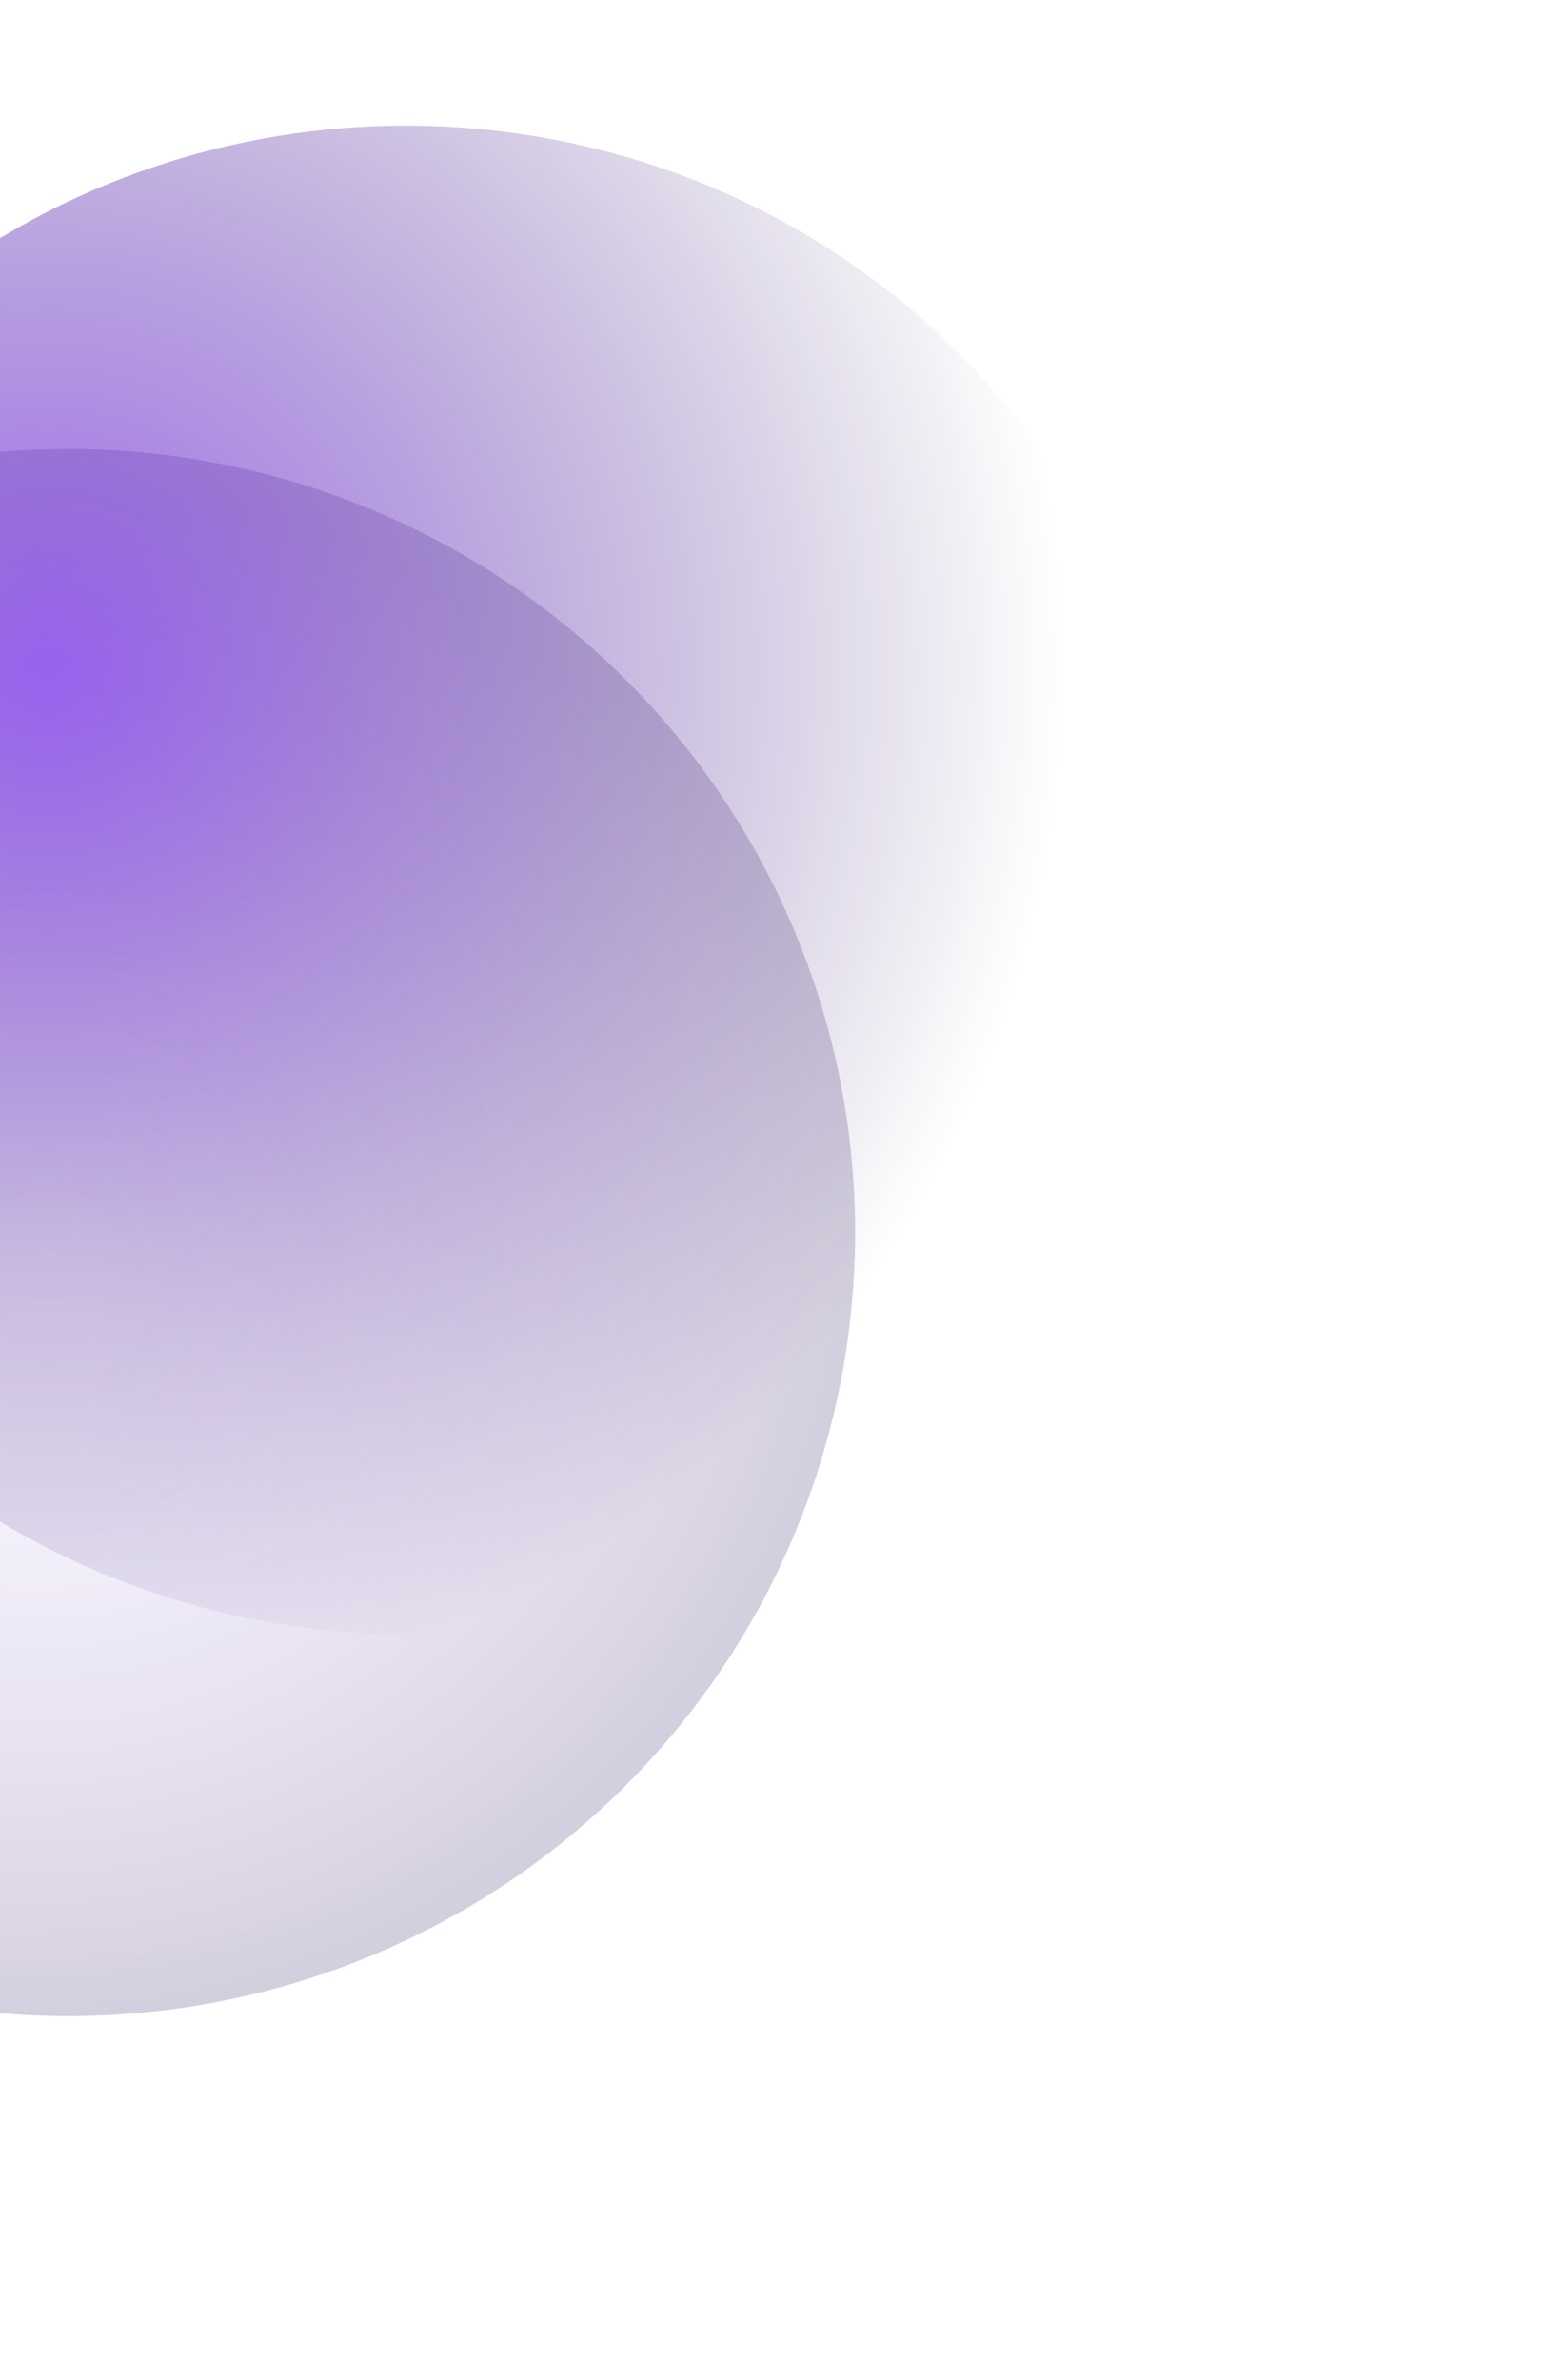
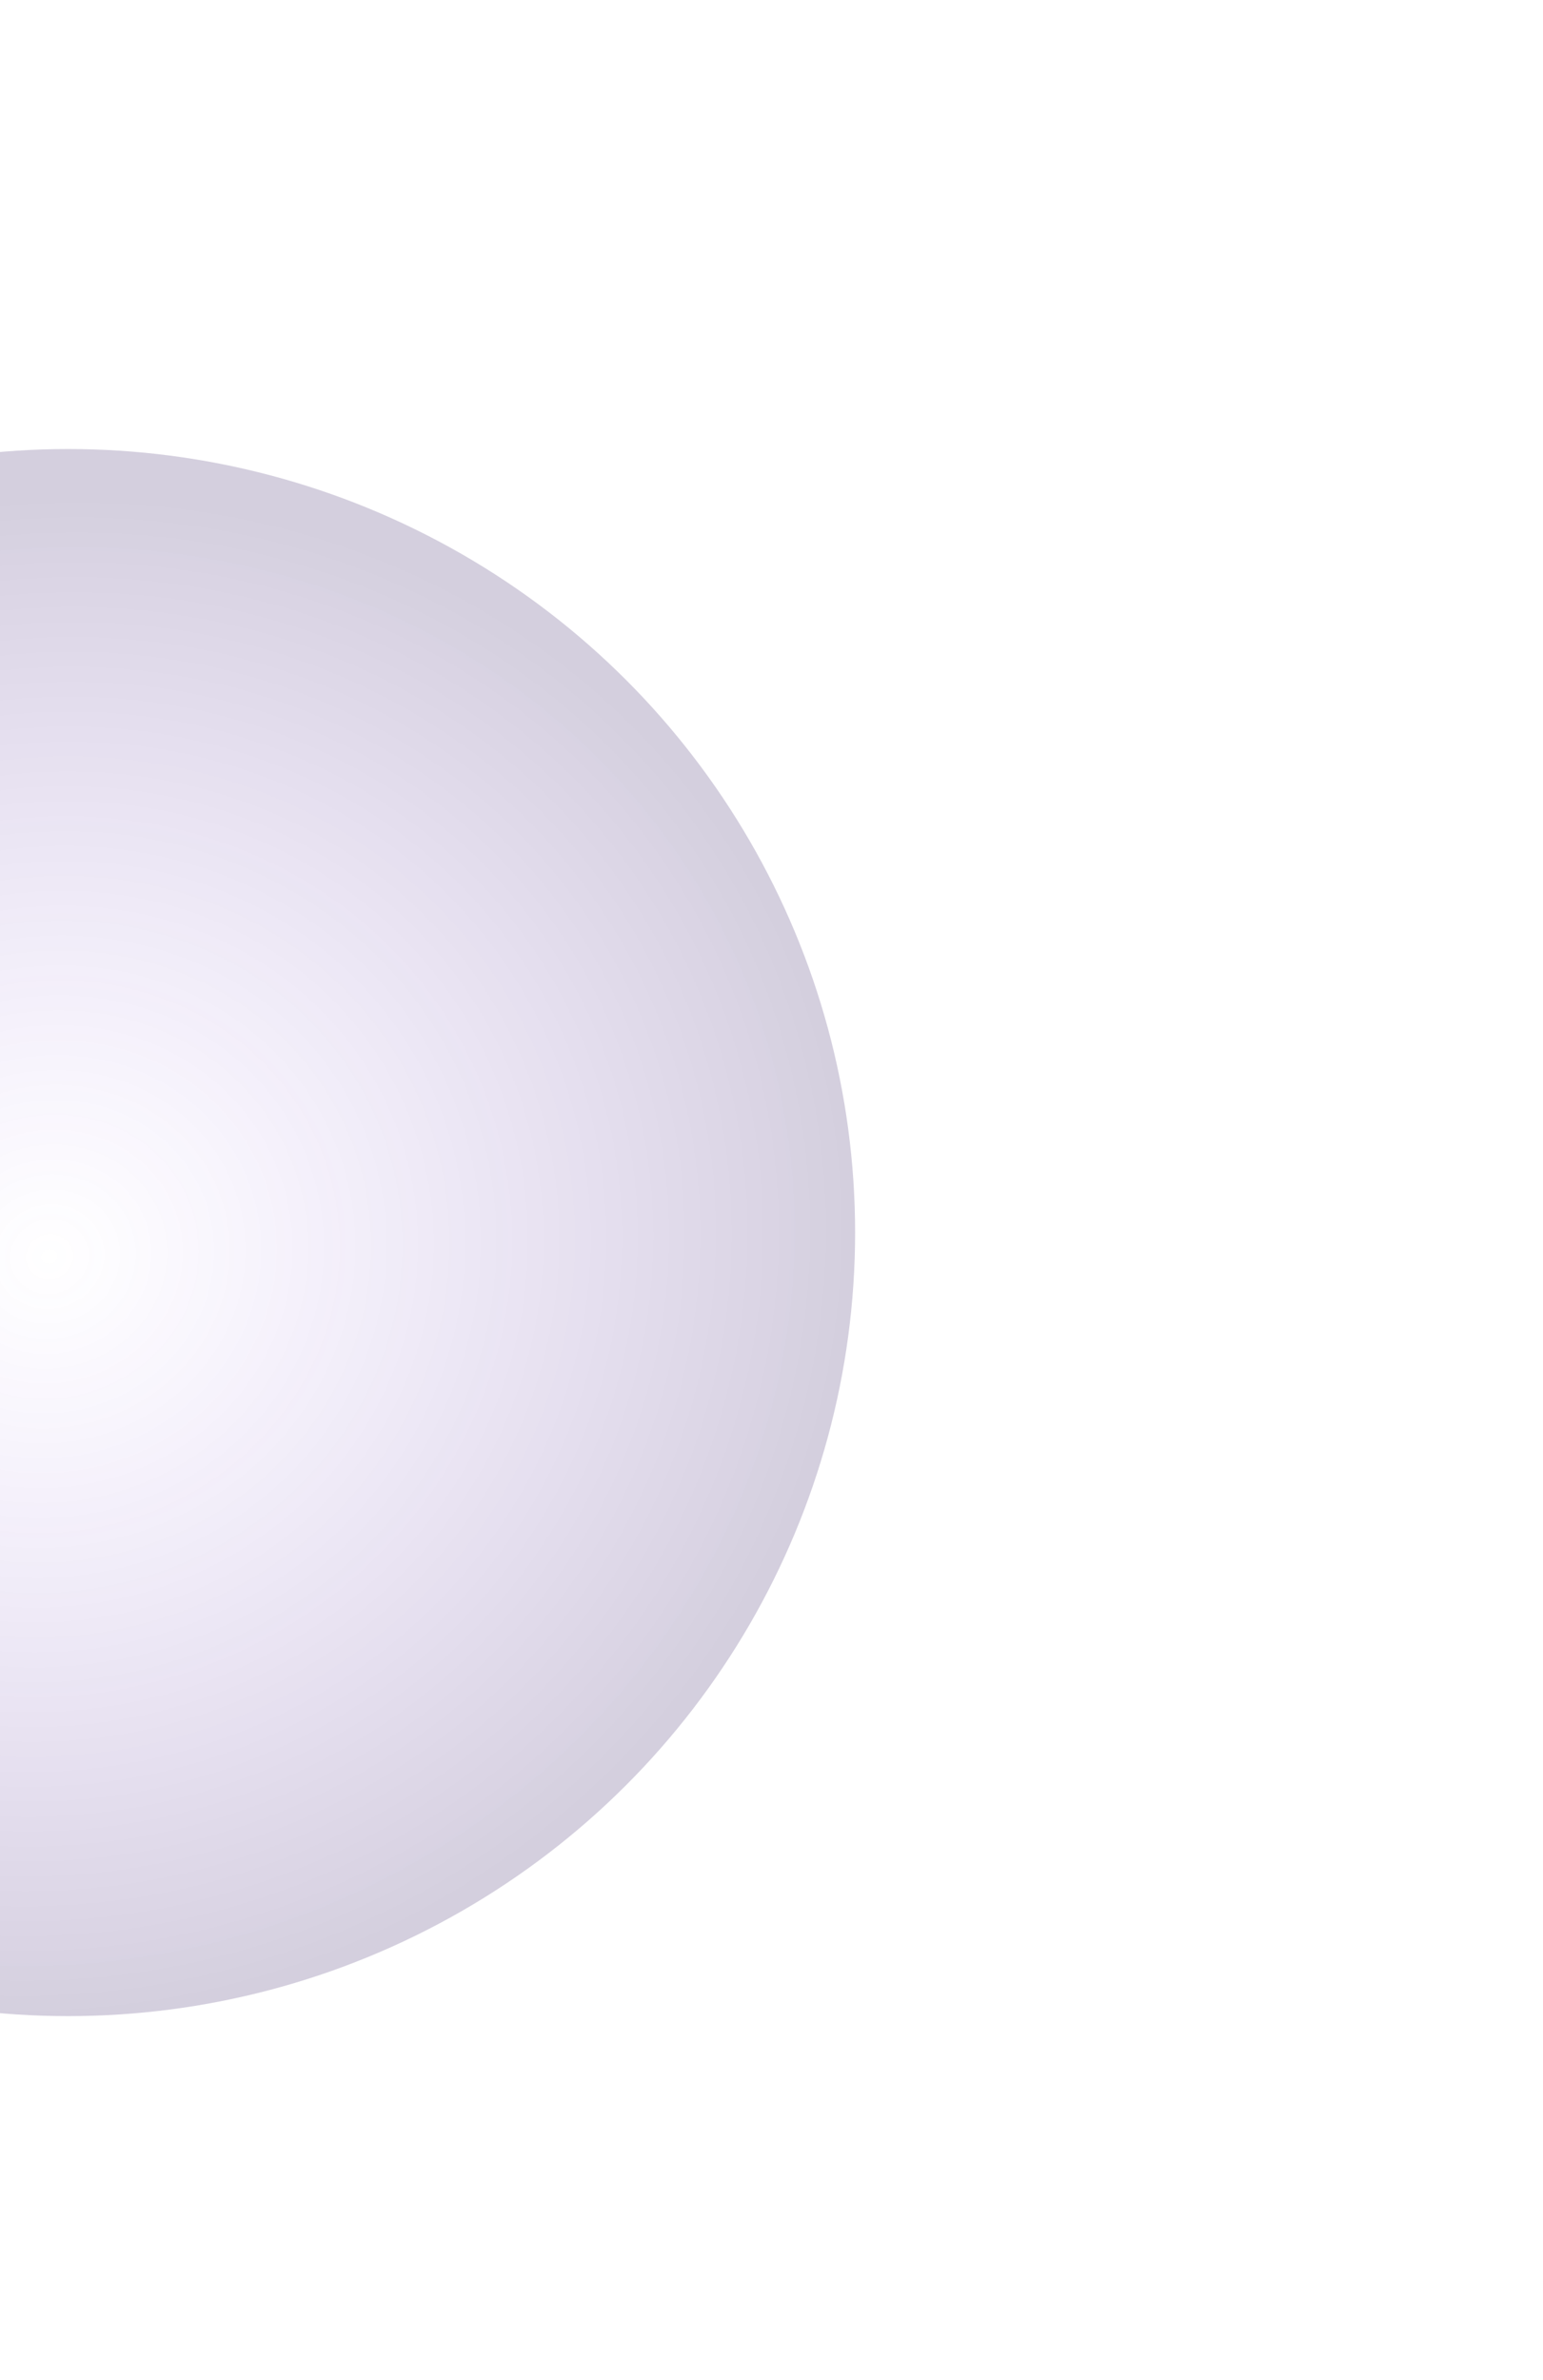
<svg xmlns="http://www.w3.org/2000/svg" width="849" height="1309" viewBox="0 0 849 1309" fill="none">
  <g filter="url(#filter0_f_12221_12321)">
    <ellipse cx="37.504" cy="678" rx="433" ry="431" fill="url(#paint0_radial_12221_12321)" fill-opacity="0.2" />
  </g>
  <g filter="url(#filter1_f_12221_12321)">
-     <ellipse cx="223.328" cy="484" rx="424.988" ry="414.883" fill="url(#paint1_radial_12221_12321)" fill-opacity="0.7" />
-   </g>
+     </g>
  <defs>
    <filter id="filter0_f_12221_12321" x="-595.496" y="47" width="1266" height="1262" filterUnits="userSpaceOnUse" color-interpolation-filters="sRGB">
      <feFlood flood-opacity="0" result="BackgroundImageFix" />
      <feBlend mode="normal" in="SourceGraphic" in2="BackgroundImageFix" result="shape" />
      <feGaussianBlur stdDeviation="100" result="effect1_foregroundBlur_12221_12321" />
    </filter>
    <filter id="filter1_f_12221_12321" x="-401.66" y="-130.883" width="1249.98" height="1229.77" filterUnits="userSpaceOnUse" color-interpolation-filters="sRGB">
      <feFlood flood-opacity="0" result="BackgroundImageFix" />
      <feBlend mode="normal" in="SourceGraphic" in2="BackgroundImageFix" result="shape" />
      <feGaussianBlur stdDeviation="100" result="effect1_foregroundBlur_12221_12321" />
    </filter>
    <radialGradient id="paint0_radial_12221_12321" cx="0" cy="0" r="1" gradientUnits="userSpaceOnUse" gradientTransform="translate(28.483 691.469) rotate(72.513) scale(413.546 439.779)">
      <stop stop-color="#782EF0" stop-opacity="0" />
      <stop offset="1" stop-color="#280D59" />
    </radialGradient>
    <radialGradient id="paint1_radial_12221_12321" cx="0" cy="0" r="1" gradientUnits="userSpaceOnUse" gradientTransform="translate(23.197 372.869) rotate(11.376) scale(563.437 567.45)">
      <stop stop-color="#782EF0" />
      <stop offset="1" stop-color="#280D59" stop-opacity="0" />
    </radialGradient>
  </defs>
</svg>